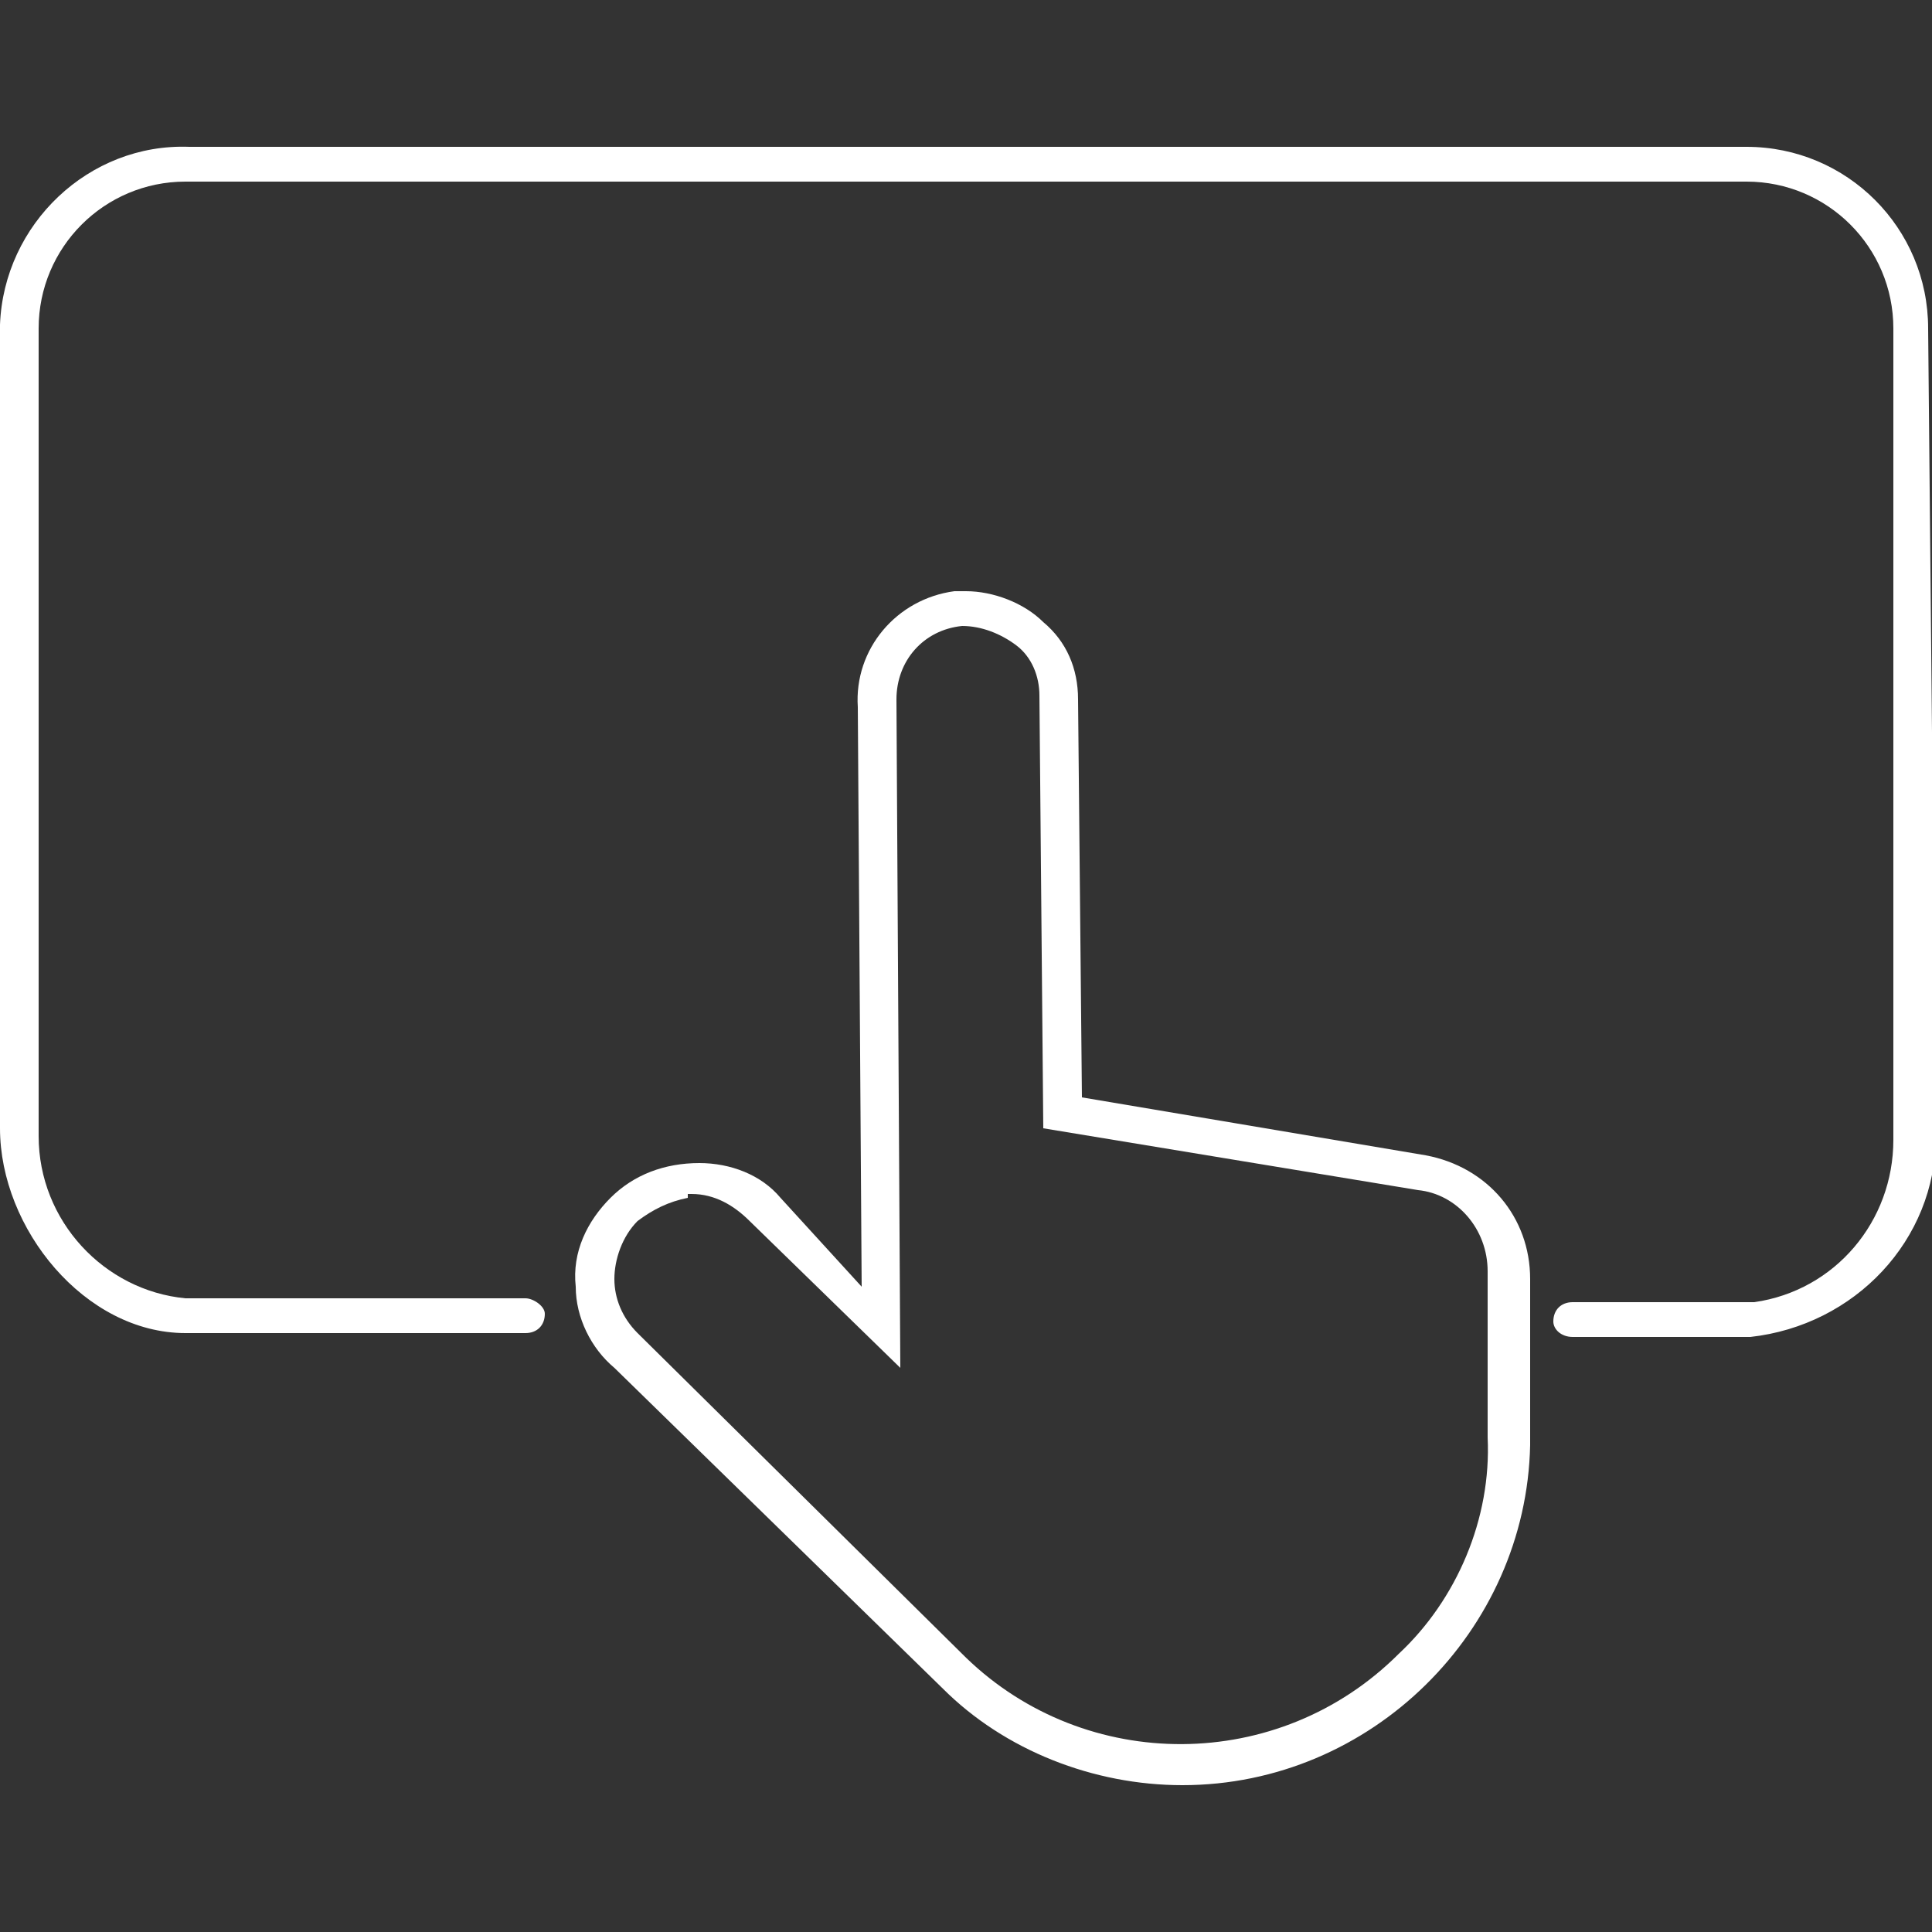
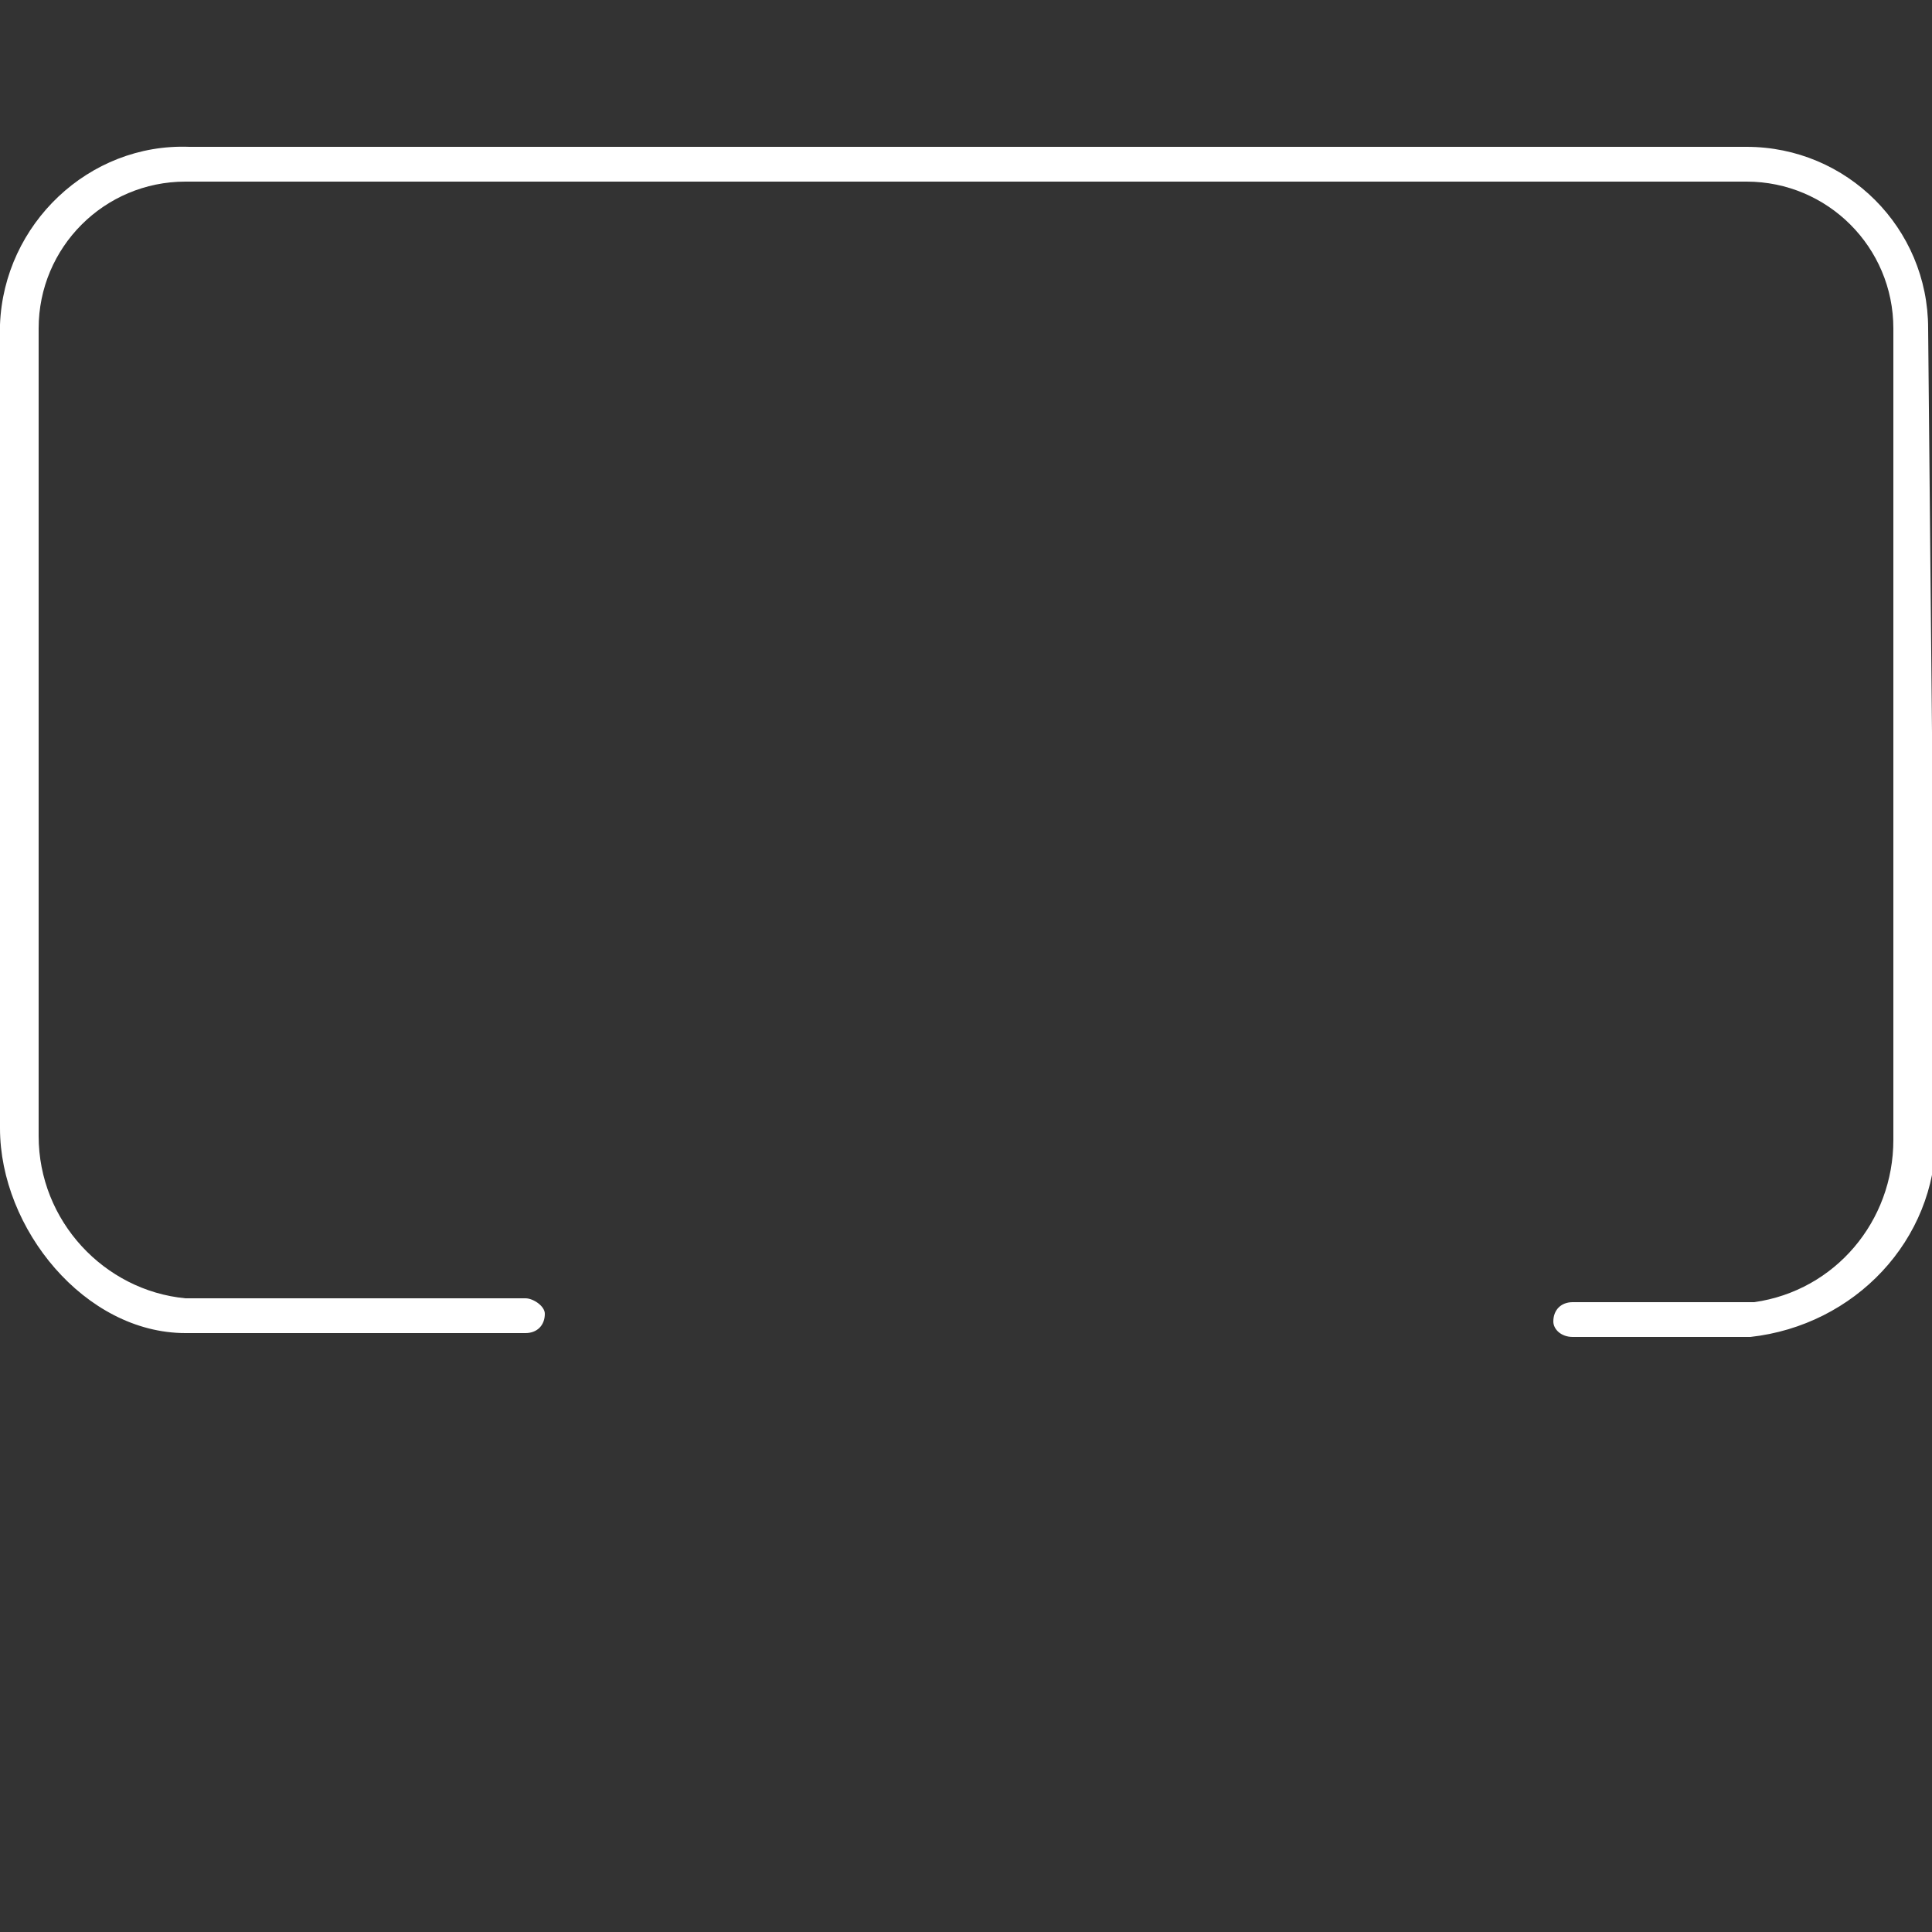
<svg xmlns="http://www.w3.org/2000/svg" version="1.1" id="Layer_1" x="0px" y="0px" viewBox="0 0 50 50" style="enable-background:new 0 0 50 50;" xml:space="preserve">
  <rect x="0" y="0" width="50" height="50" fill="#333333" stroke="none" />
  <style type="text/css">
	.st0{fill:#FFFFFF;}
</style>
  <title>icons</title>
  <g>
-     <path class="st0" d="M30.6,46.2c-2.3,0-4.6-0.9-6.2-2.5l-8.5-8.3c-0.6-0.5-1-1.3-1-2.1c-0.1-0.9,0.3-1.7,0.9-2.3   c0.6-0.6,1.4-0.9,2.3-0.9c0.8,0,1.6,0.3,2.1,0.9l2.1,2.3l-0.1-15c-0.1-1.5,1-2.8,2.5-3h0.3c0.7,0,1.5,0.3,2,0.8   c0.6,0.5,0.9,1.2,0.9,2l0.1,10.3l8.9,1.5c1.6,0.3,2.7,1.6,2.7,3.2v4.3C39.5,42.2,35.5,46.2,30.6,46.2   C30.6,46.2,30.6,46.2,30.6,46.2L30.6,46.2z M17.8,31c-0.5,0.1-0.9,0.3-1.3,0.6c-0.4,0.4-0.6,1-0.6,1.5c0,0.5,0.2,1,0.6,1.4l8.5,8.4   c3.1,3,8.1,3,11.2-0.1c1.5-1.4,2.4-3.5,2.3-5.6v-4.3c0-1.1-0.8-2-1.8-2.1L27,29.2L26.9,18c0-0.5-0.2-1-0.6-1.3   c-0.4-0.3-0.9-0.5-1.4-0.5c-1,0.1-1.7,0.9-1.7,1.9l0.1,17.3l-3.9-3.8c-0.4-0.4-0.9-0.7-1.5-0.7H17.8z" />
    <path class="st0" d="M40.7,34.6c-0.3,0-0.5-0.2-0.5-0.4c0,0,0,0,0,0c0-0.3,0.2-0.5,0.5-0.5h4.7c2.1-0.3,3.6-2.1,3.6-4.2V8.5   c0-2.1-1.7-3.8-3.8-3.8H4.8C2.7,4.7,1,6.4,1,8.5c0,0,0,0,0,0v20.9c0,2.2,1.7,4,3.8,4.2h8.8c0.2,0,0.5,0.2,0.5,0.4c0,0,0,0,0,0   c0,0.3-0.2,0.5-0.5,0.5H4.8c-2.6,0-4.8-2.7-4.8-5.3V8.4c0.1-2.6,2.3-4.7,4.9-4.6h40.3c2.6,0,4.7,2.1,4.7,4.7l0.2,20.9   c0,2.7-2.1,4.9-4.8,5.2H40.7z" />
  </g>
</svg>